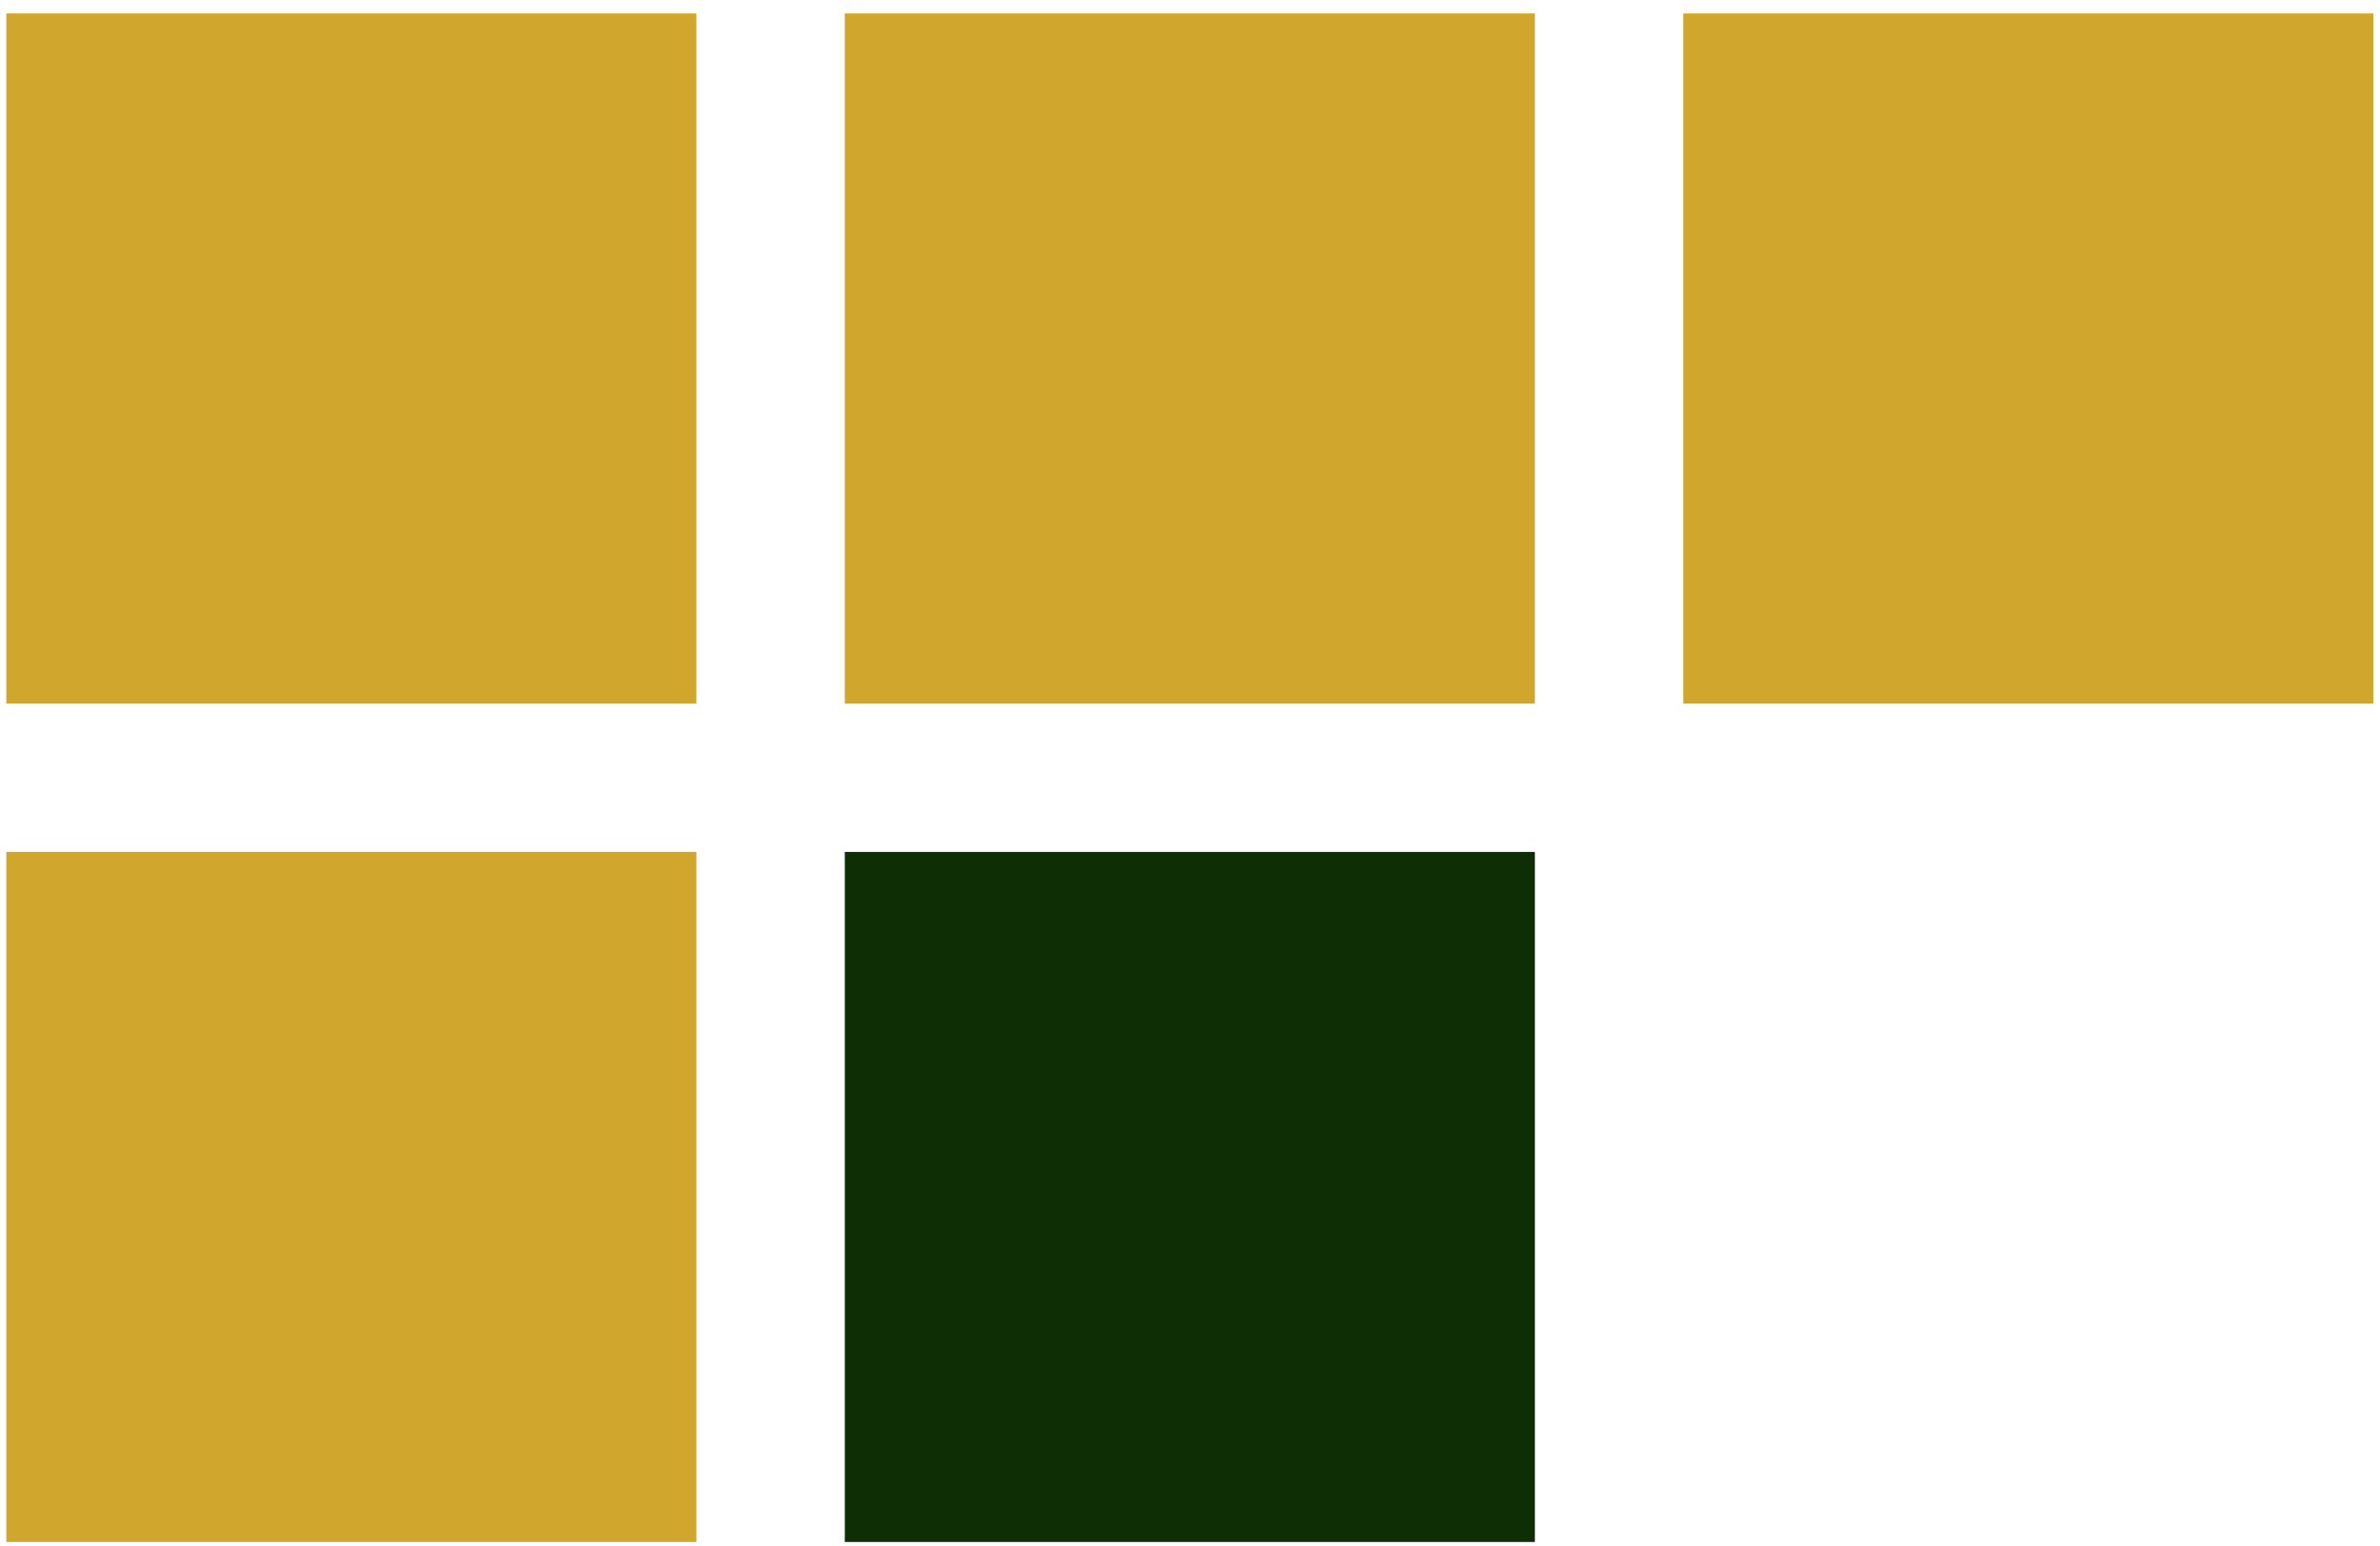
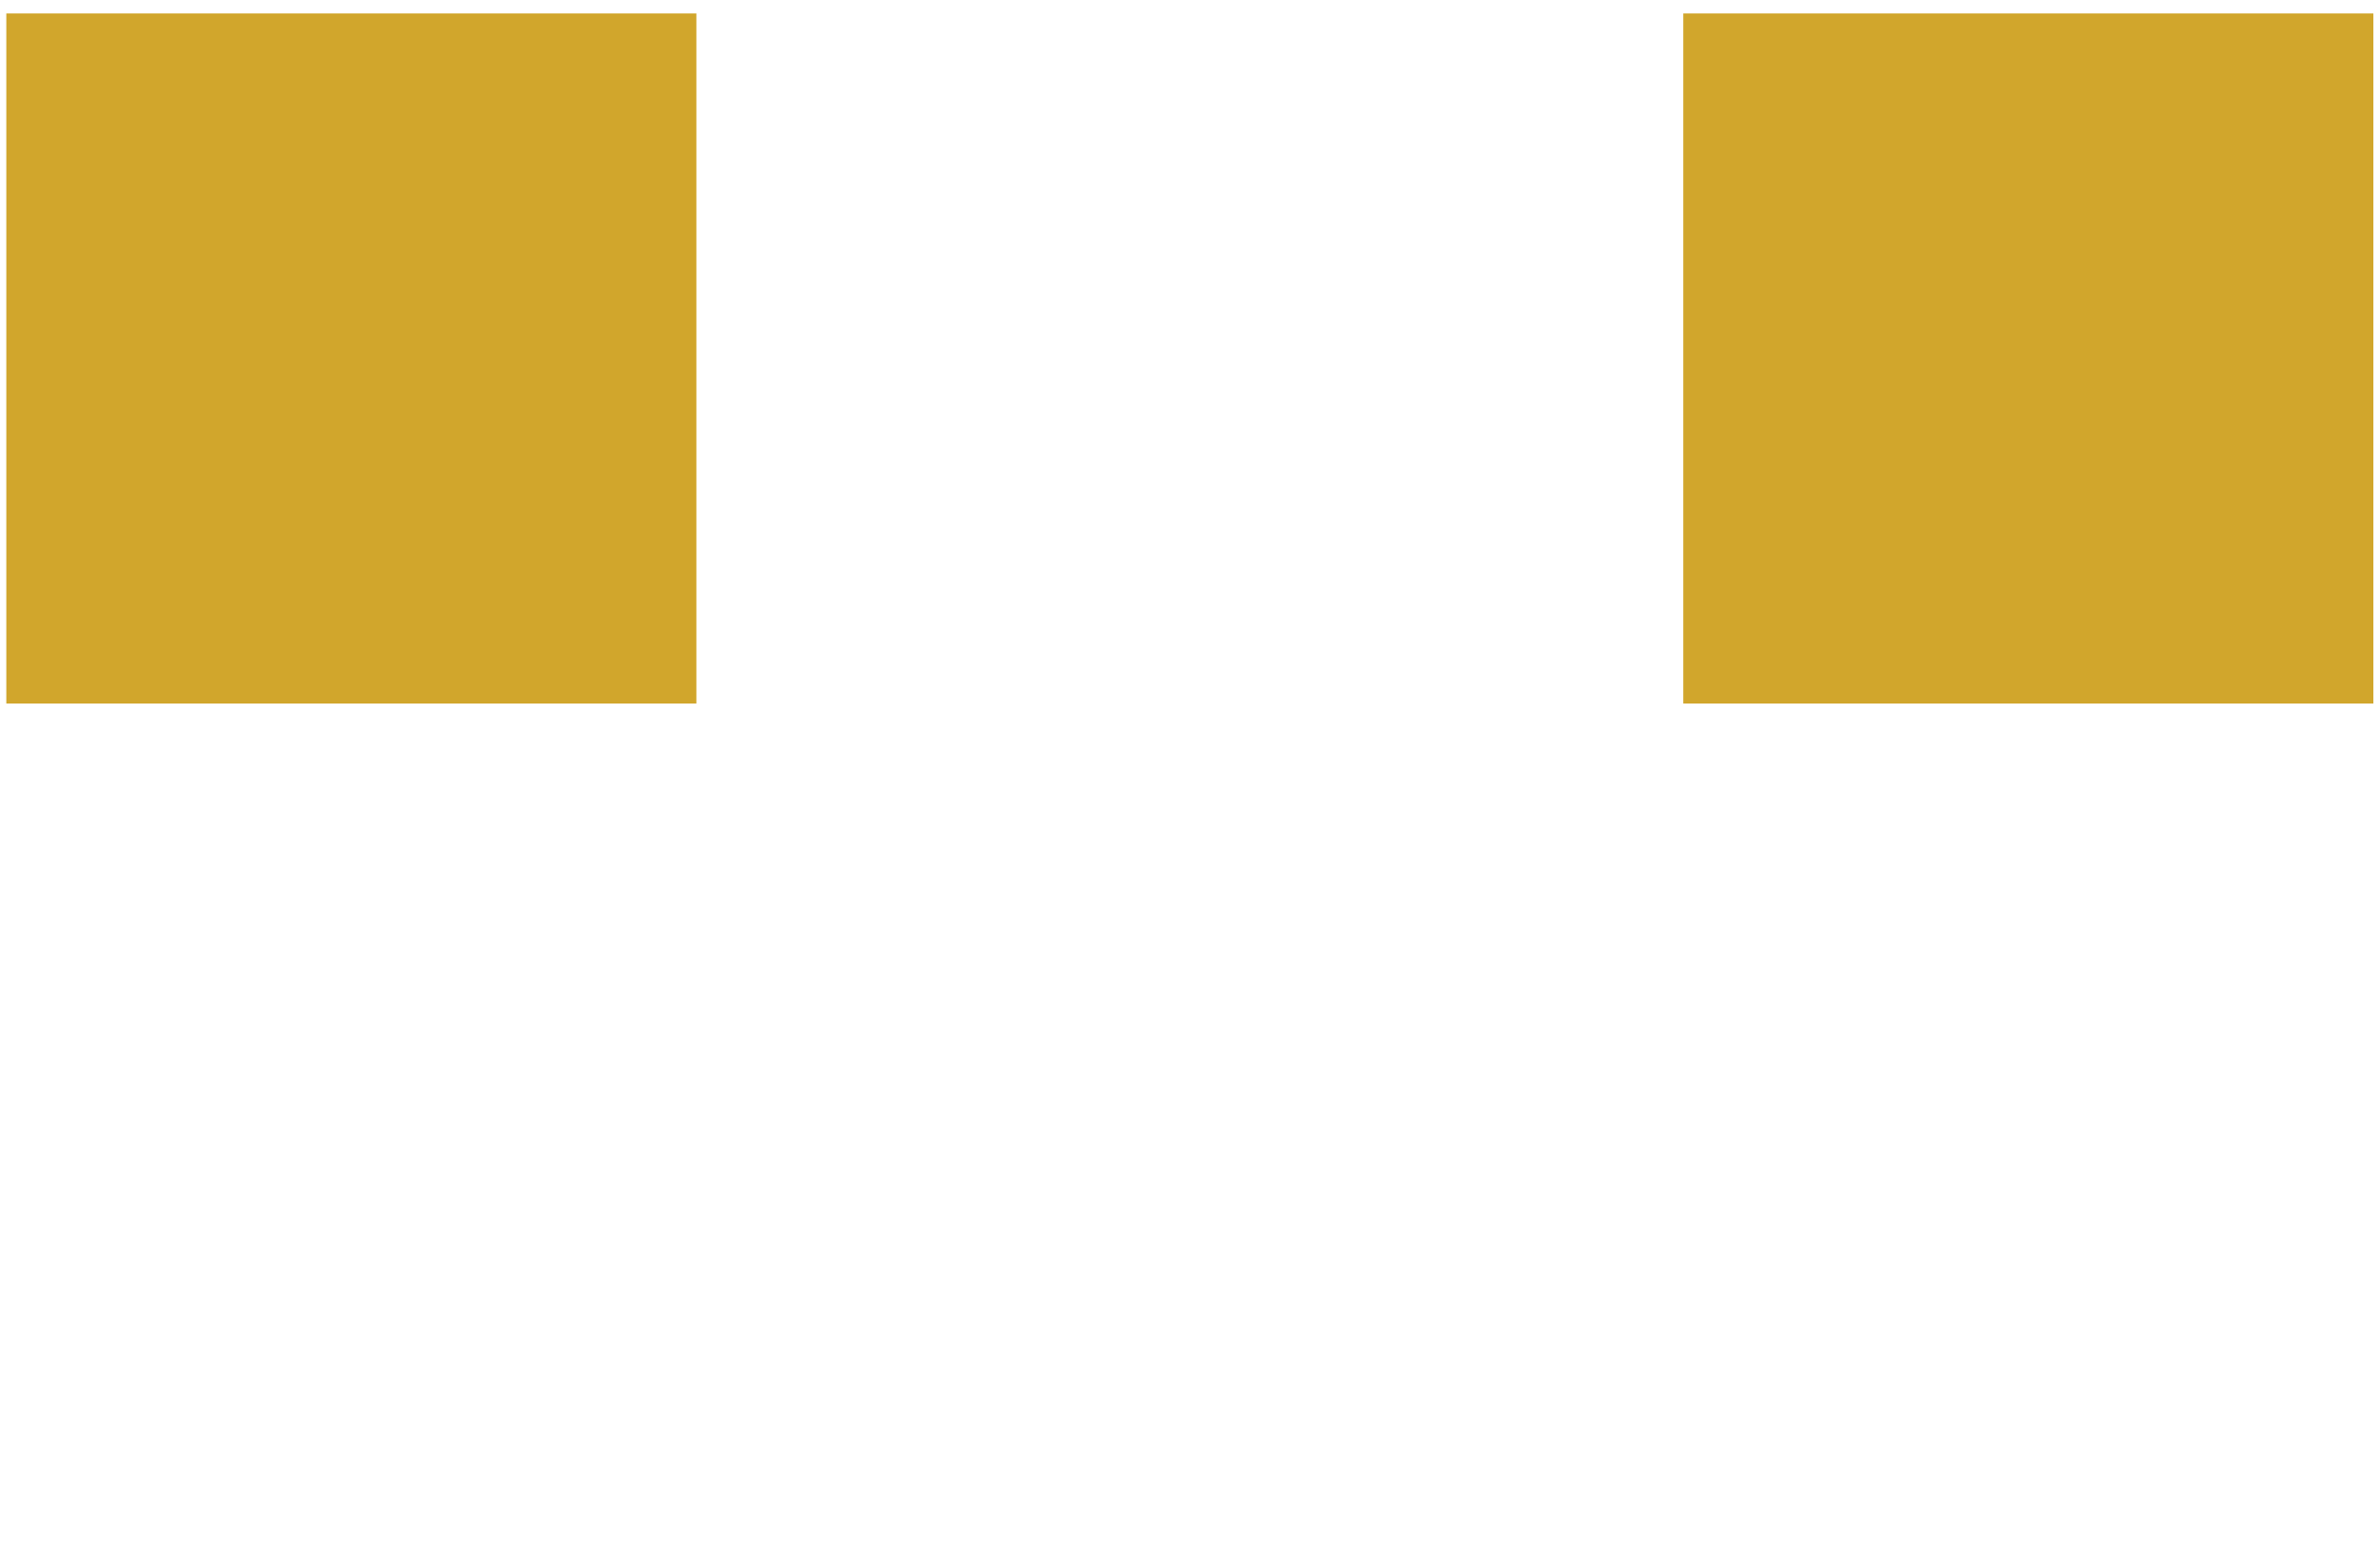
<svg xmlns="http://www.w3.org/2000/svg" width="174" height="113" viewBox="0 0 174 113" fill="none">
-   <rect x="0.462" y="62.285" width="50.451" height="50.451" fill="#D1A62C" />
-   <rect x="61.763" y="0.984" width="50.451" height="50.451" fill="#D1A62C" />
  <rect x="123.064" y="0.984" width="50.451" height="50.451" fill="#D1A62C" />
-   <rect x="61.763" y="62.285" width="50.451" height="50.451" fill="#0E2F06" />
  <rect x="0.462" y="0.984" width="50.451" height="50.451" fill="#D1A62C" />
</svg>